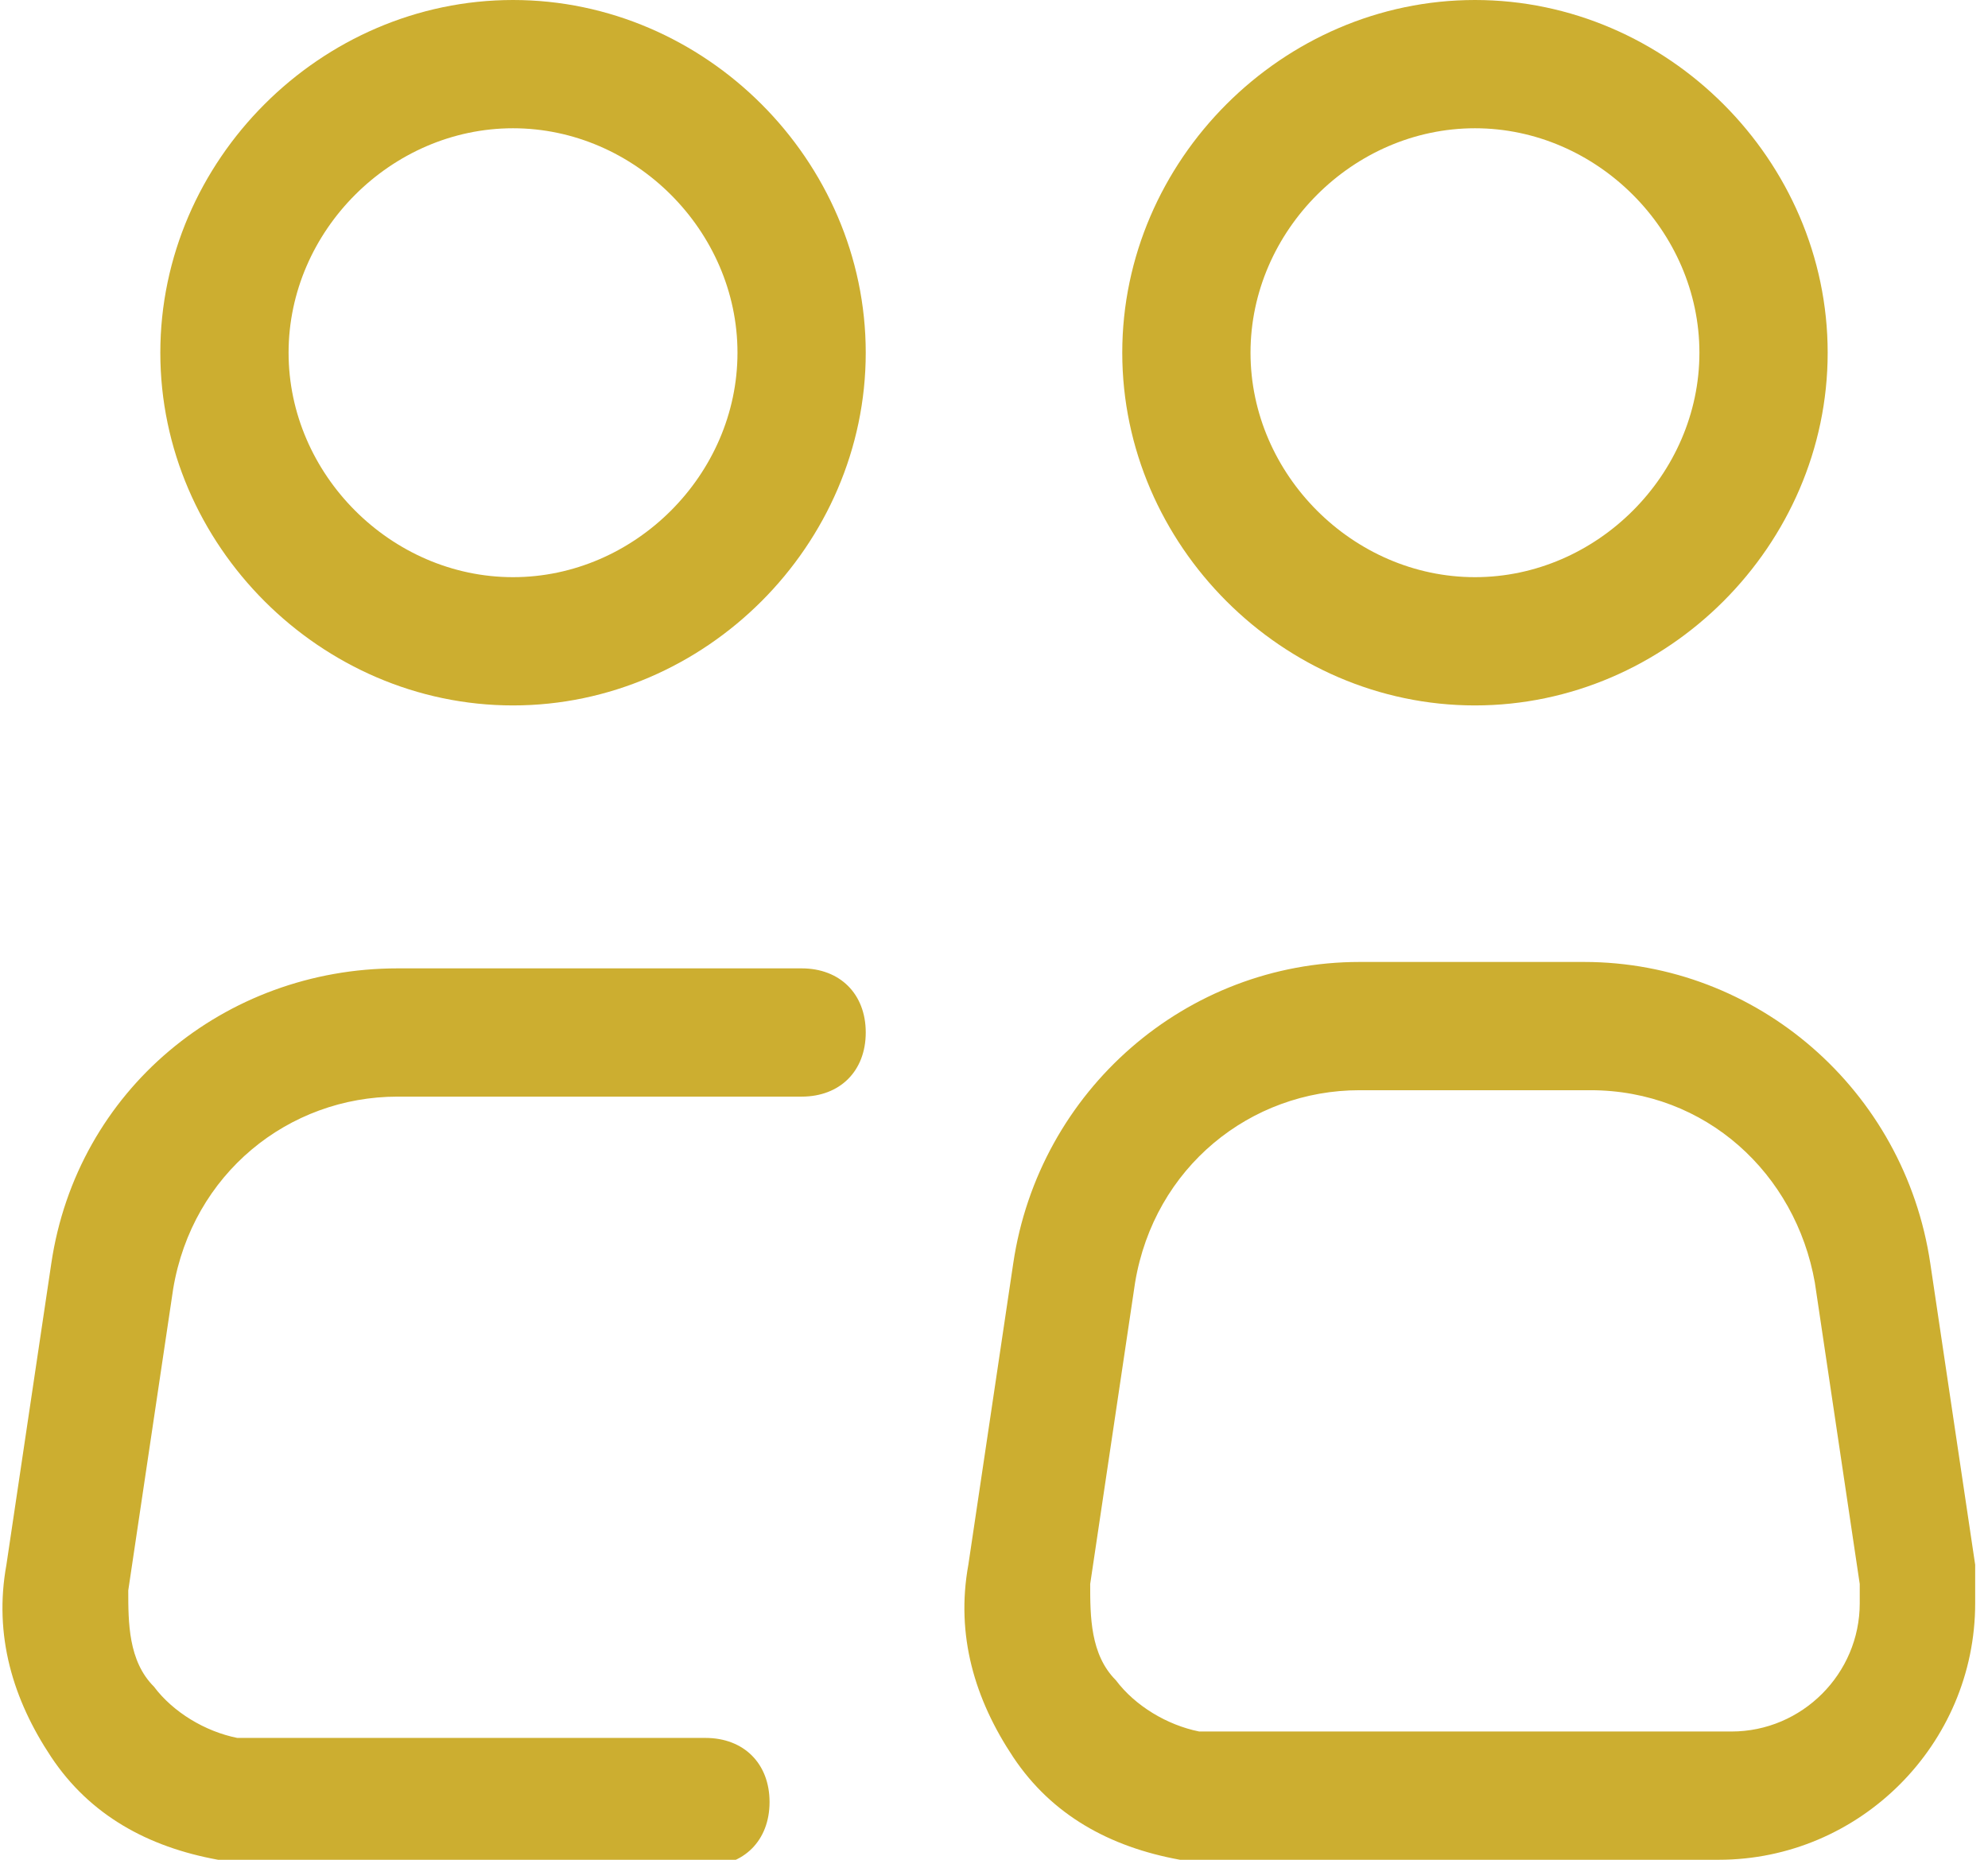
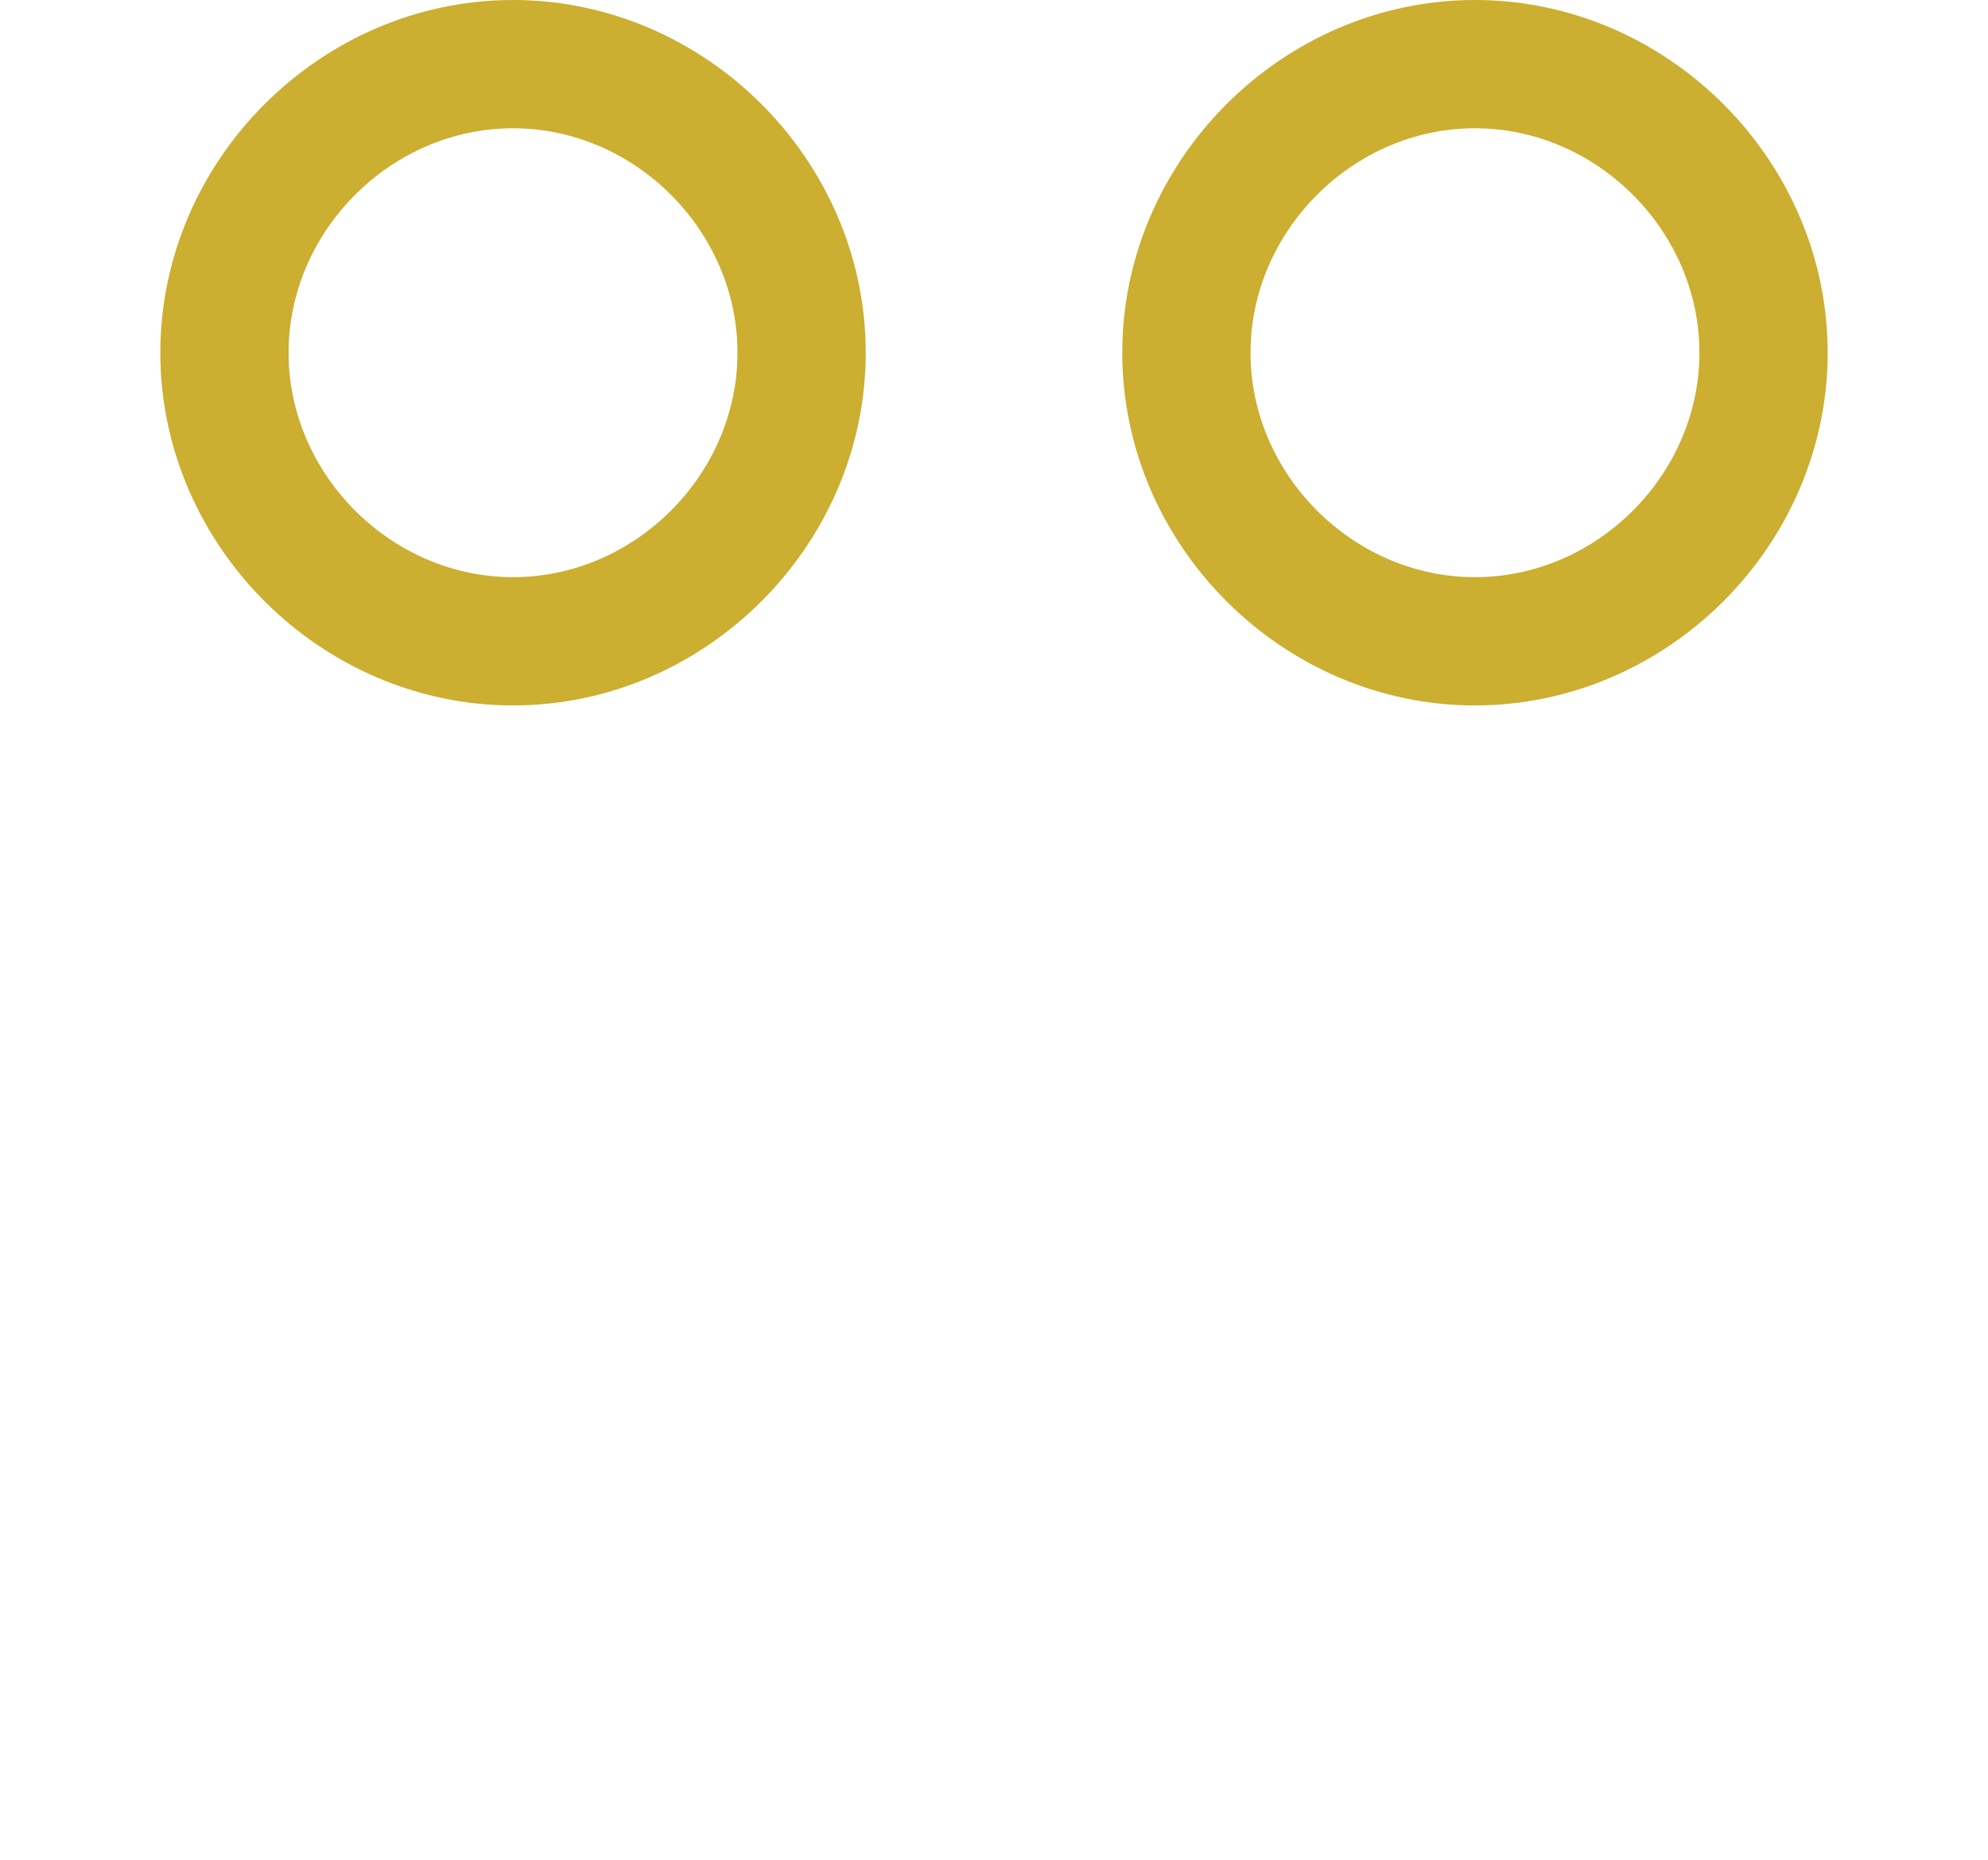
<svg xmlns="http://www.w3.org/2000/svg" id="Livello_1" version="1.1" viewBox="0 0 31 29">
  <defs>
    <style>
      .st0 {
        fill: #ccae30;
      }
    </style>
  </defs>
  <g id="Icon_akar-people-multiple">
    <g id="Raggruppa_22">
      <g id="Tracciato_64">
        <path class="st0" d="M8,11c-3,0-5.5-2.5-5.5-5.5S5,0,8,0s5.5,2.5,5.5,5.5-2.5,5.5-5.5,5.5ZM8,2c-1.9,0-3.5,1.6-3.5,3.5s1.6,3.5,3.5,3.5,3.5-1.6,3.5-3.5-1.6-3.5-3.5-3.5Z" />
      </g>
      <g id="Tracciato_65">
-         <path class="st0" d="M27,29h-8c-.2,0-.4,0-.6,0-1.1-.2-2-.7-2.6-1.6-.6-.9-.9-1.9-.7-3l.7-4.7c.4-2.7,2.7-4.7,5.4-4.7h3.5c2.7,0,5,2,5.4,4.7l.7,4.7h0c0,.2,0,.4,0,.6,0,2.2-1.8,4-4,4ZM21.2,17c-1.7,0-3.2,1.2-3.5,3l-.7,4.7c0,.5,0,1.1.4,1.5.3.4.8.7,1.3.8.1,0,.2,0,.3,0h8c1.1,0,2-.9,2-2s0-.2,0-.3h0s-.7-4.7-.7-4.7c-.3-1.7-1.7-3-3.5-3h-3.5ZM11,29h-7c-.2,0-.4,0-.6,0-1.1-.2-2-.7-2.6-1.6-.6-.9-.9-1.9-.7-3l.7-4.7c.4-2.7,2.7-4.6,5.4-4.6h6.3c.6,0,1,.4,1,1s-.4,1-1,1h-6.3c-1.7,0-3.2,1.2-3.5,3l-.7,4.7c0,.5,0,1.1.4,1.5.3.4.8.7,1.3.8.1,0,.2,0,.3,0h7c.6,0,1,.4,1,1s-.4,1-1,1Z" />
-       </g>
+         </g>
      <g id="Tracciato_66">
        <path class="st0" d="M23,11c-3,0-5.5-2.5-5.5-5.5S20,0,23,0s5.5,2.5,5.5,5.5-2.5,5.5-5.5,5.5ZM23,2c-1.9,0-3.5,1.6-3.5,3.5s1.6,3.5,3.5,3.5,3.5-1.6,3.5-3.5-1.6-3.5-3.5-3.5Z" />
      </g>
    </g>
  </g>
</svg>